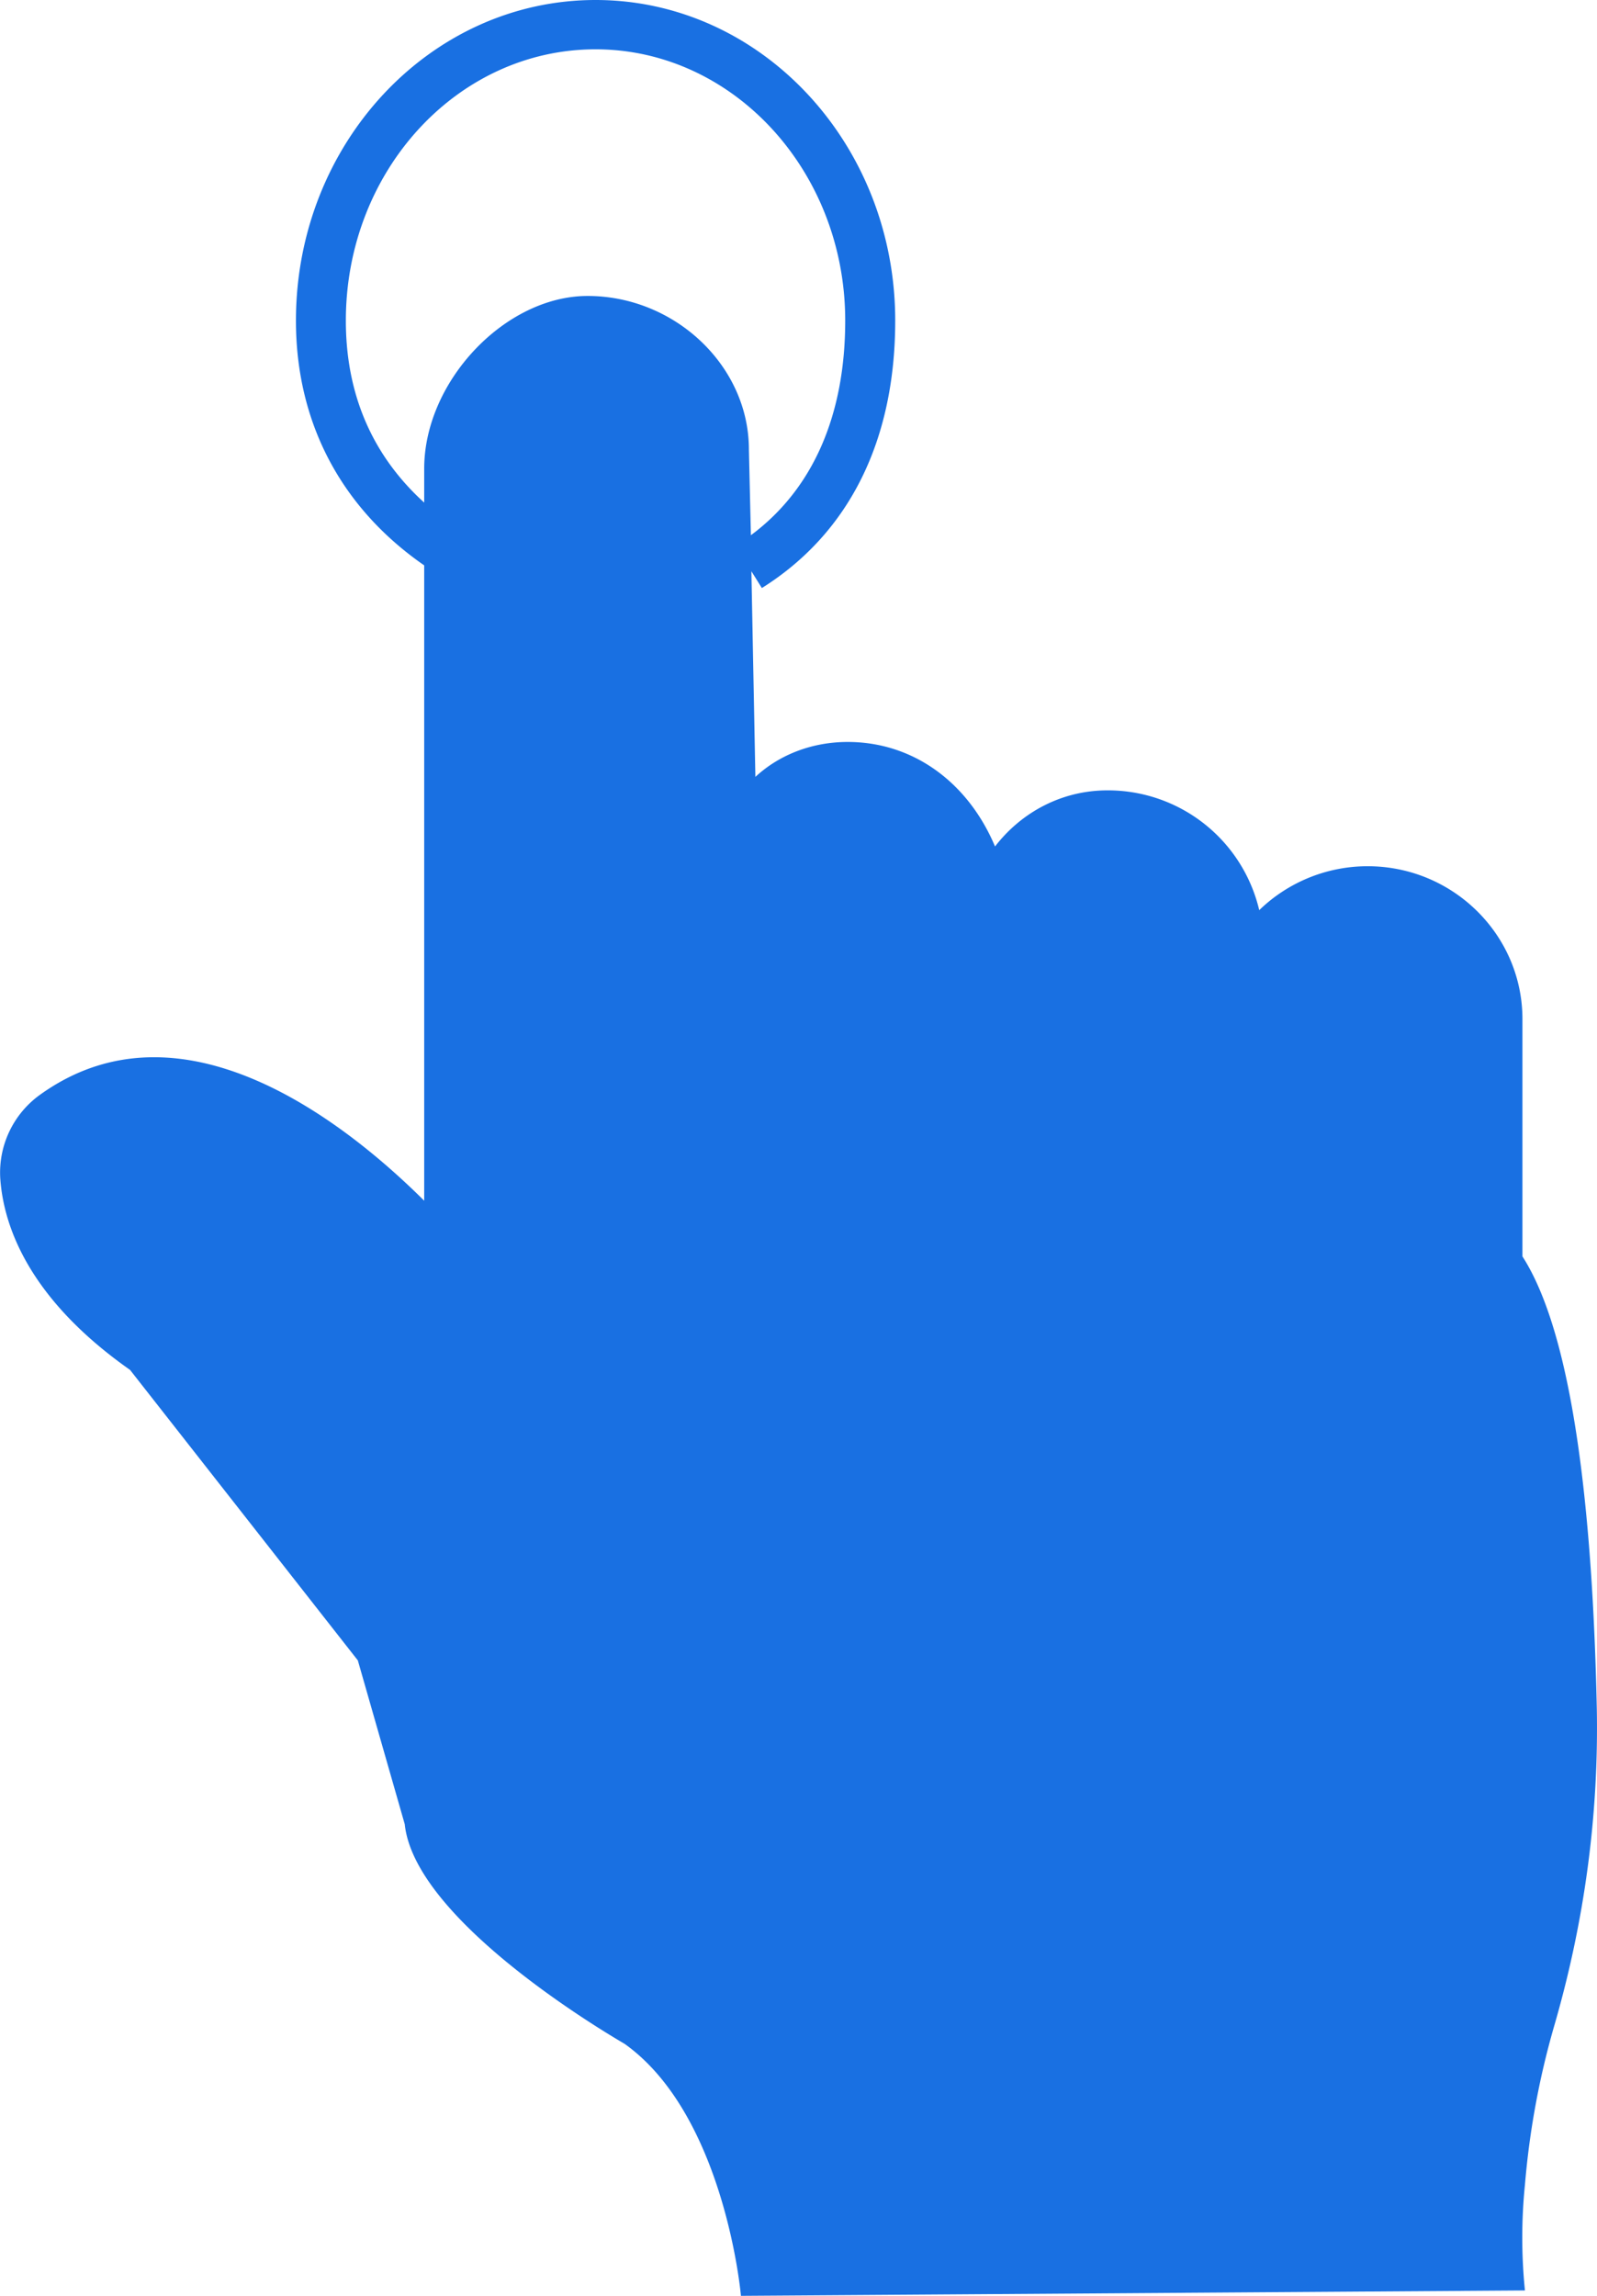
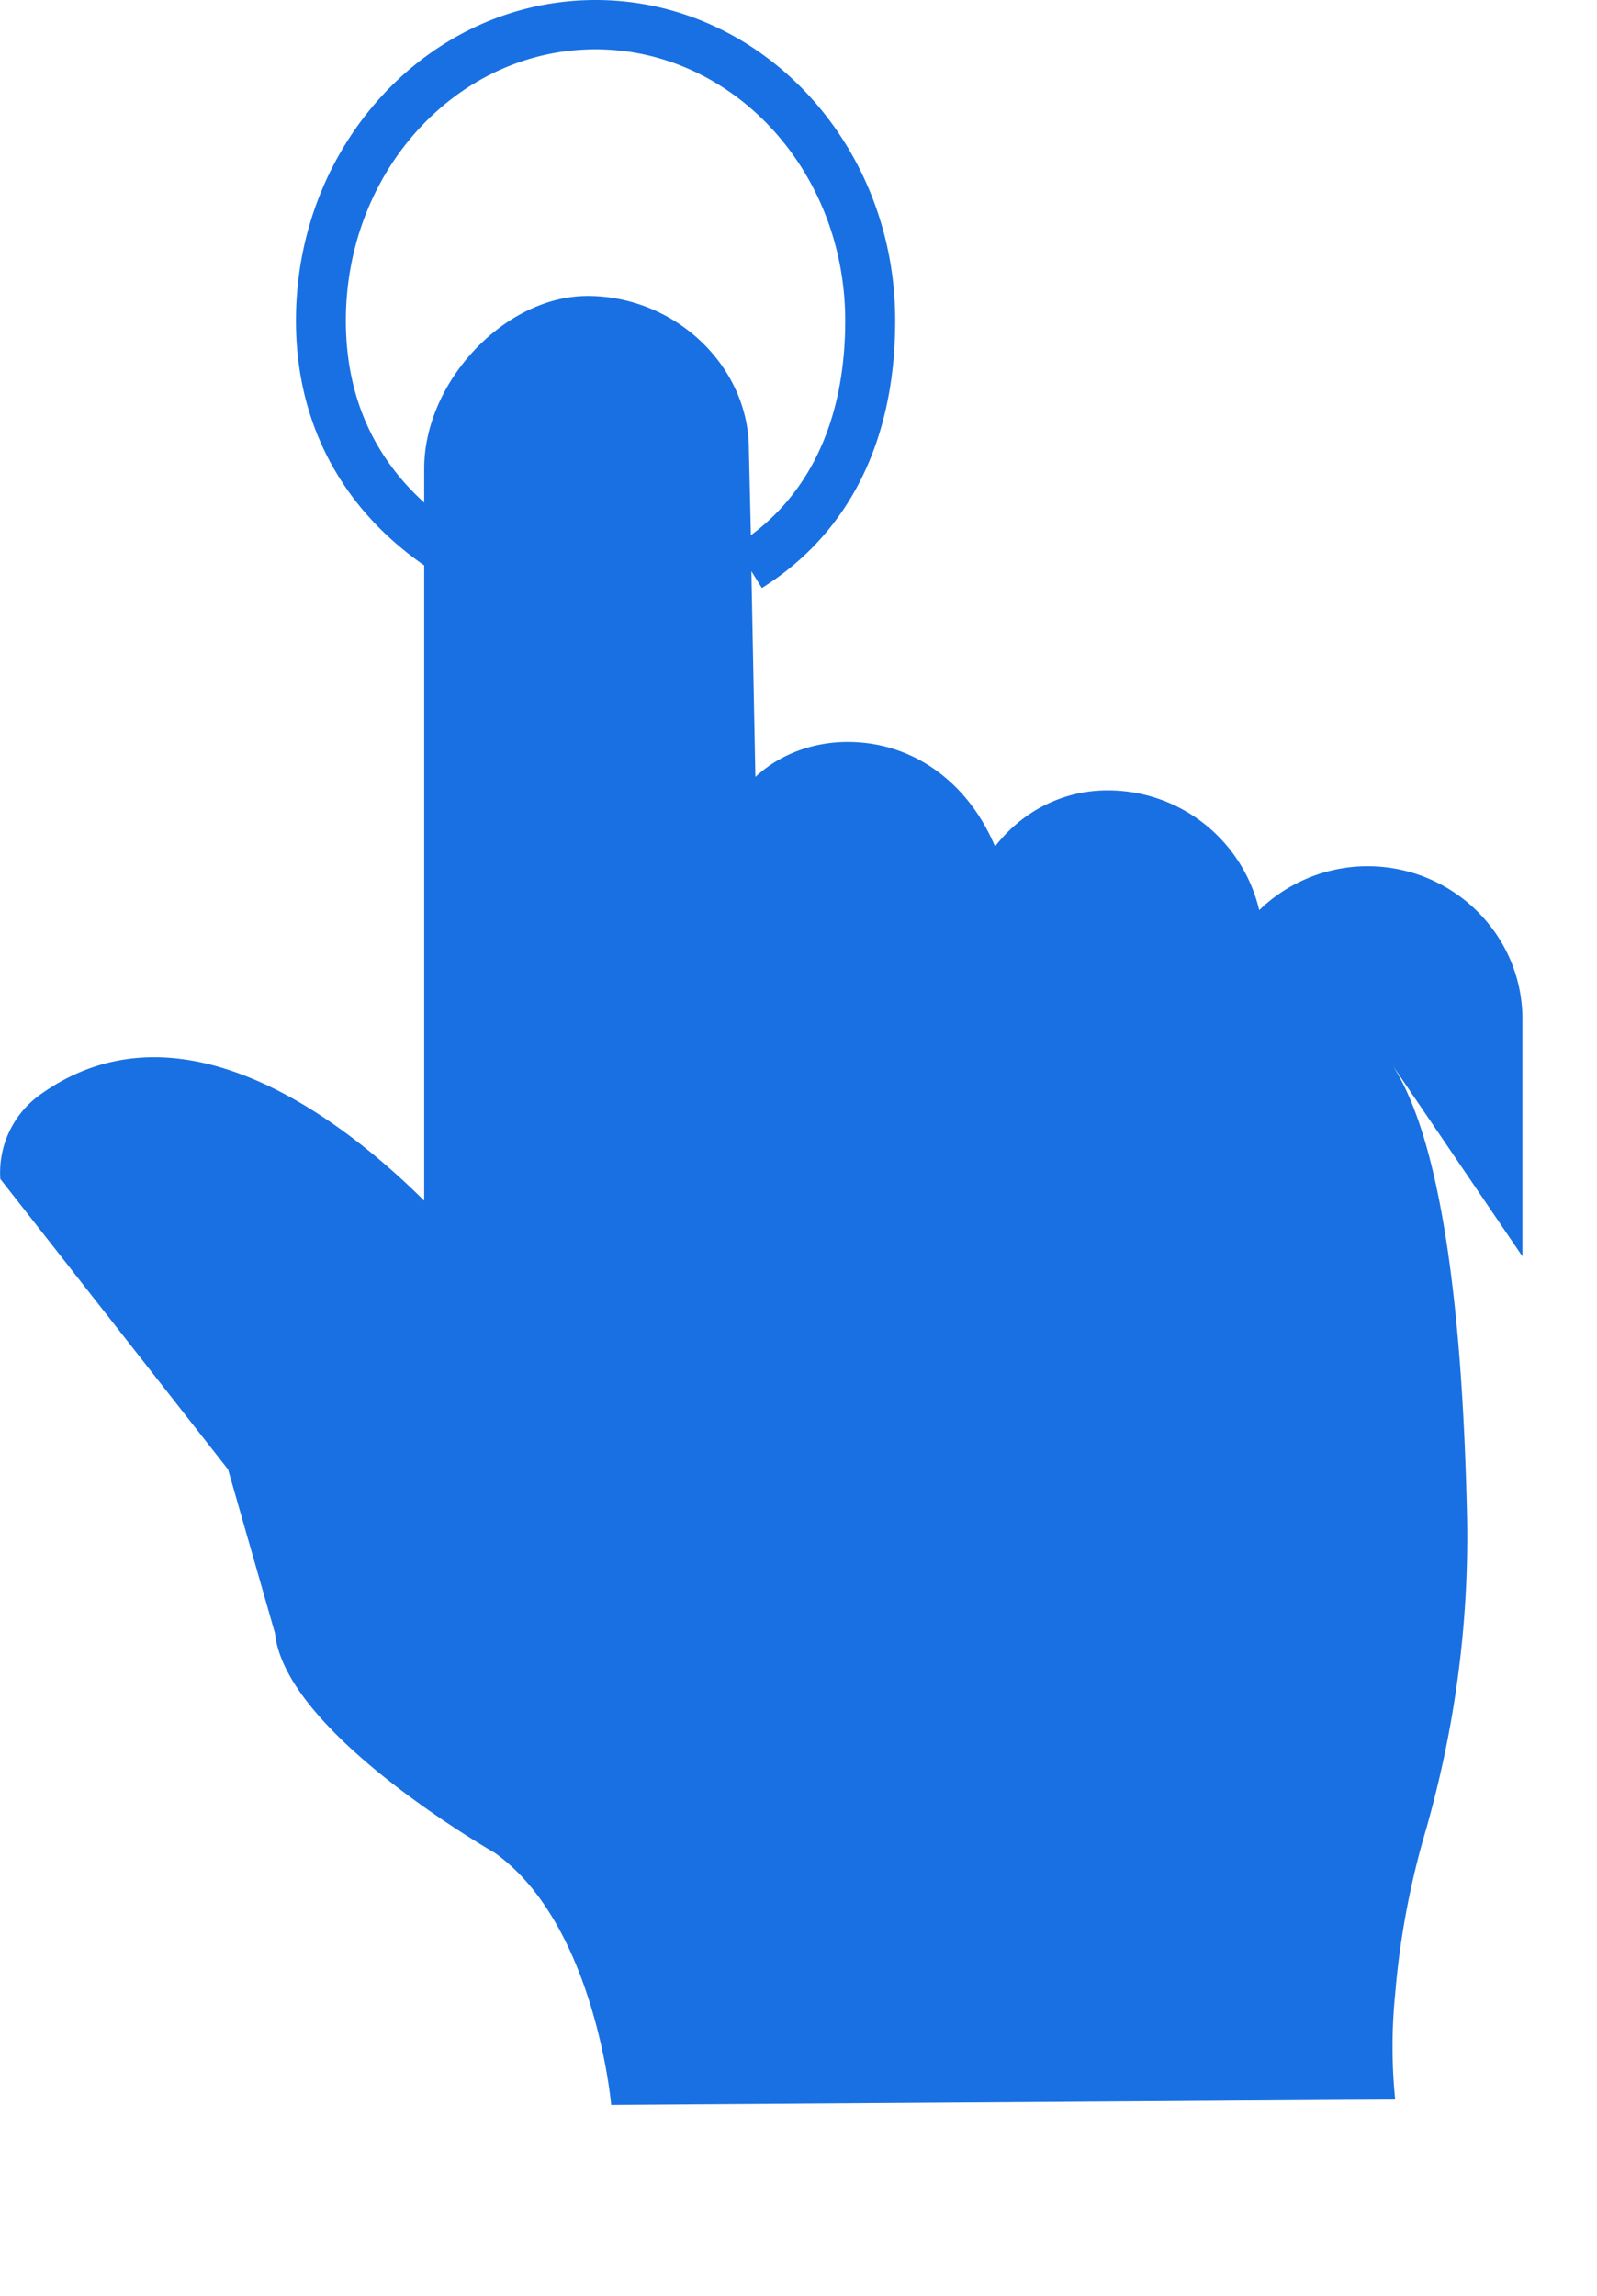
<svg xmlns="http://www.w3.org/2000/svg" width="16" height="23" viewBox="0 0 16 23">
-   <path fill="#1970e2" fill-rule="nonzero" d="M15.253 12.587V10.21c0-.845-.696-1.532-1.551-1.532-.42 0-.806.168-1.086.44a1.557 1.557 0 0 0-1.521-1.2c-.455 0-.86.217-1.126.562-.27-.642-.82-1.047-1.476-1.047-.35 0-.68.123-.925.35l-.04-2.06.105.168c.875-.549 1.336-1.478 1.336-2.679C8.969 1.438 7.623 0 5.967 0 4.31 0 2.965 1.438 2.965 3.212c0 1.018.45 1.873 1.285 2.452v6.365c-.775-.771-2.421-2.086-3.847-1.063a.96.96 0 0 0-.4.845c.035.485.295 1.206 1.3 1.913l2.282 2.91.47 1.641c.1.96 2.007 2.086 2.202 2.2 1 .711 1.166 2.505 1.166 2.525l7.855-.054a5.26 5.26 0 0 1 0-1.058 8.18 8.18 0 0 1 .29-1.581c.31-1.063.45-2.135.43-3.193-.05-2.318-.3-3.835-.745-4.527zM3.465 3.212c0-1.502 1.12-2.718 2.502-2.718 1.375 0 2.501 1.216 2.501 2.718 0 .95-.325 1.69-.945 2.15l-.02-.86c0-.835-.74-1.537-1.616-1.537-.826 0-1.637.855-1.637 1.73v.34c-.43-.39-.785-.968-.785-1.823z" />
+   <path fill="#1970e2" fill-rule="nonzero" d="M15.253 12.587V10.21c0-.845-.696-1.532-1.551-1.532-.42 0-.806.168-1.086.44a1.557 1.557 0 0 0-1.521-1.2c-.455 0-.86.217-1.126.562-.27-.642-.82-1.047-1.476-1.047-.35 0-.68.123-.925.35l-.04-2.06.105.168c.875-.549 1.336-1.478 1.336-2.679C8.969 1.438 7.623 0 5.967 0 4.31 0 2.965 1.438 2.965 3.212c0 1.018.45 1.873 1.285 2.452v6.365c-.775-.771-2.421-2.086-3.847-1.063a.96.96 0 0 0-.4.845l2.282 2.91.47 1.641c.1.96 2.007 2.086 2.202 2.2 1 .711 1.166 2.505 1.166 2.525l7.855-.054a5.26 5.26 0 0 1 0-1.058 8.18 8.18 0 0 1 .29-1.581c.31-1.063.45-2.135.43-3.193-.05-2.318-.3-3.835-.745-4.527zM3.465 3.212c0-1.502 1.12-2.718 2.502-2.718 1.375 0 2.501 1.216 2.501 2.718 0 .95-.325 1.69-.945 2.15l-.02-.86c0-.835-.74-1.537-1.616-1.537-.826 0-1.637.855-1.637 1.73v.34c-.43-.39-.785-.968-.785-1.823z" />
</svg>